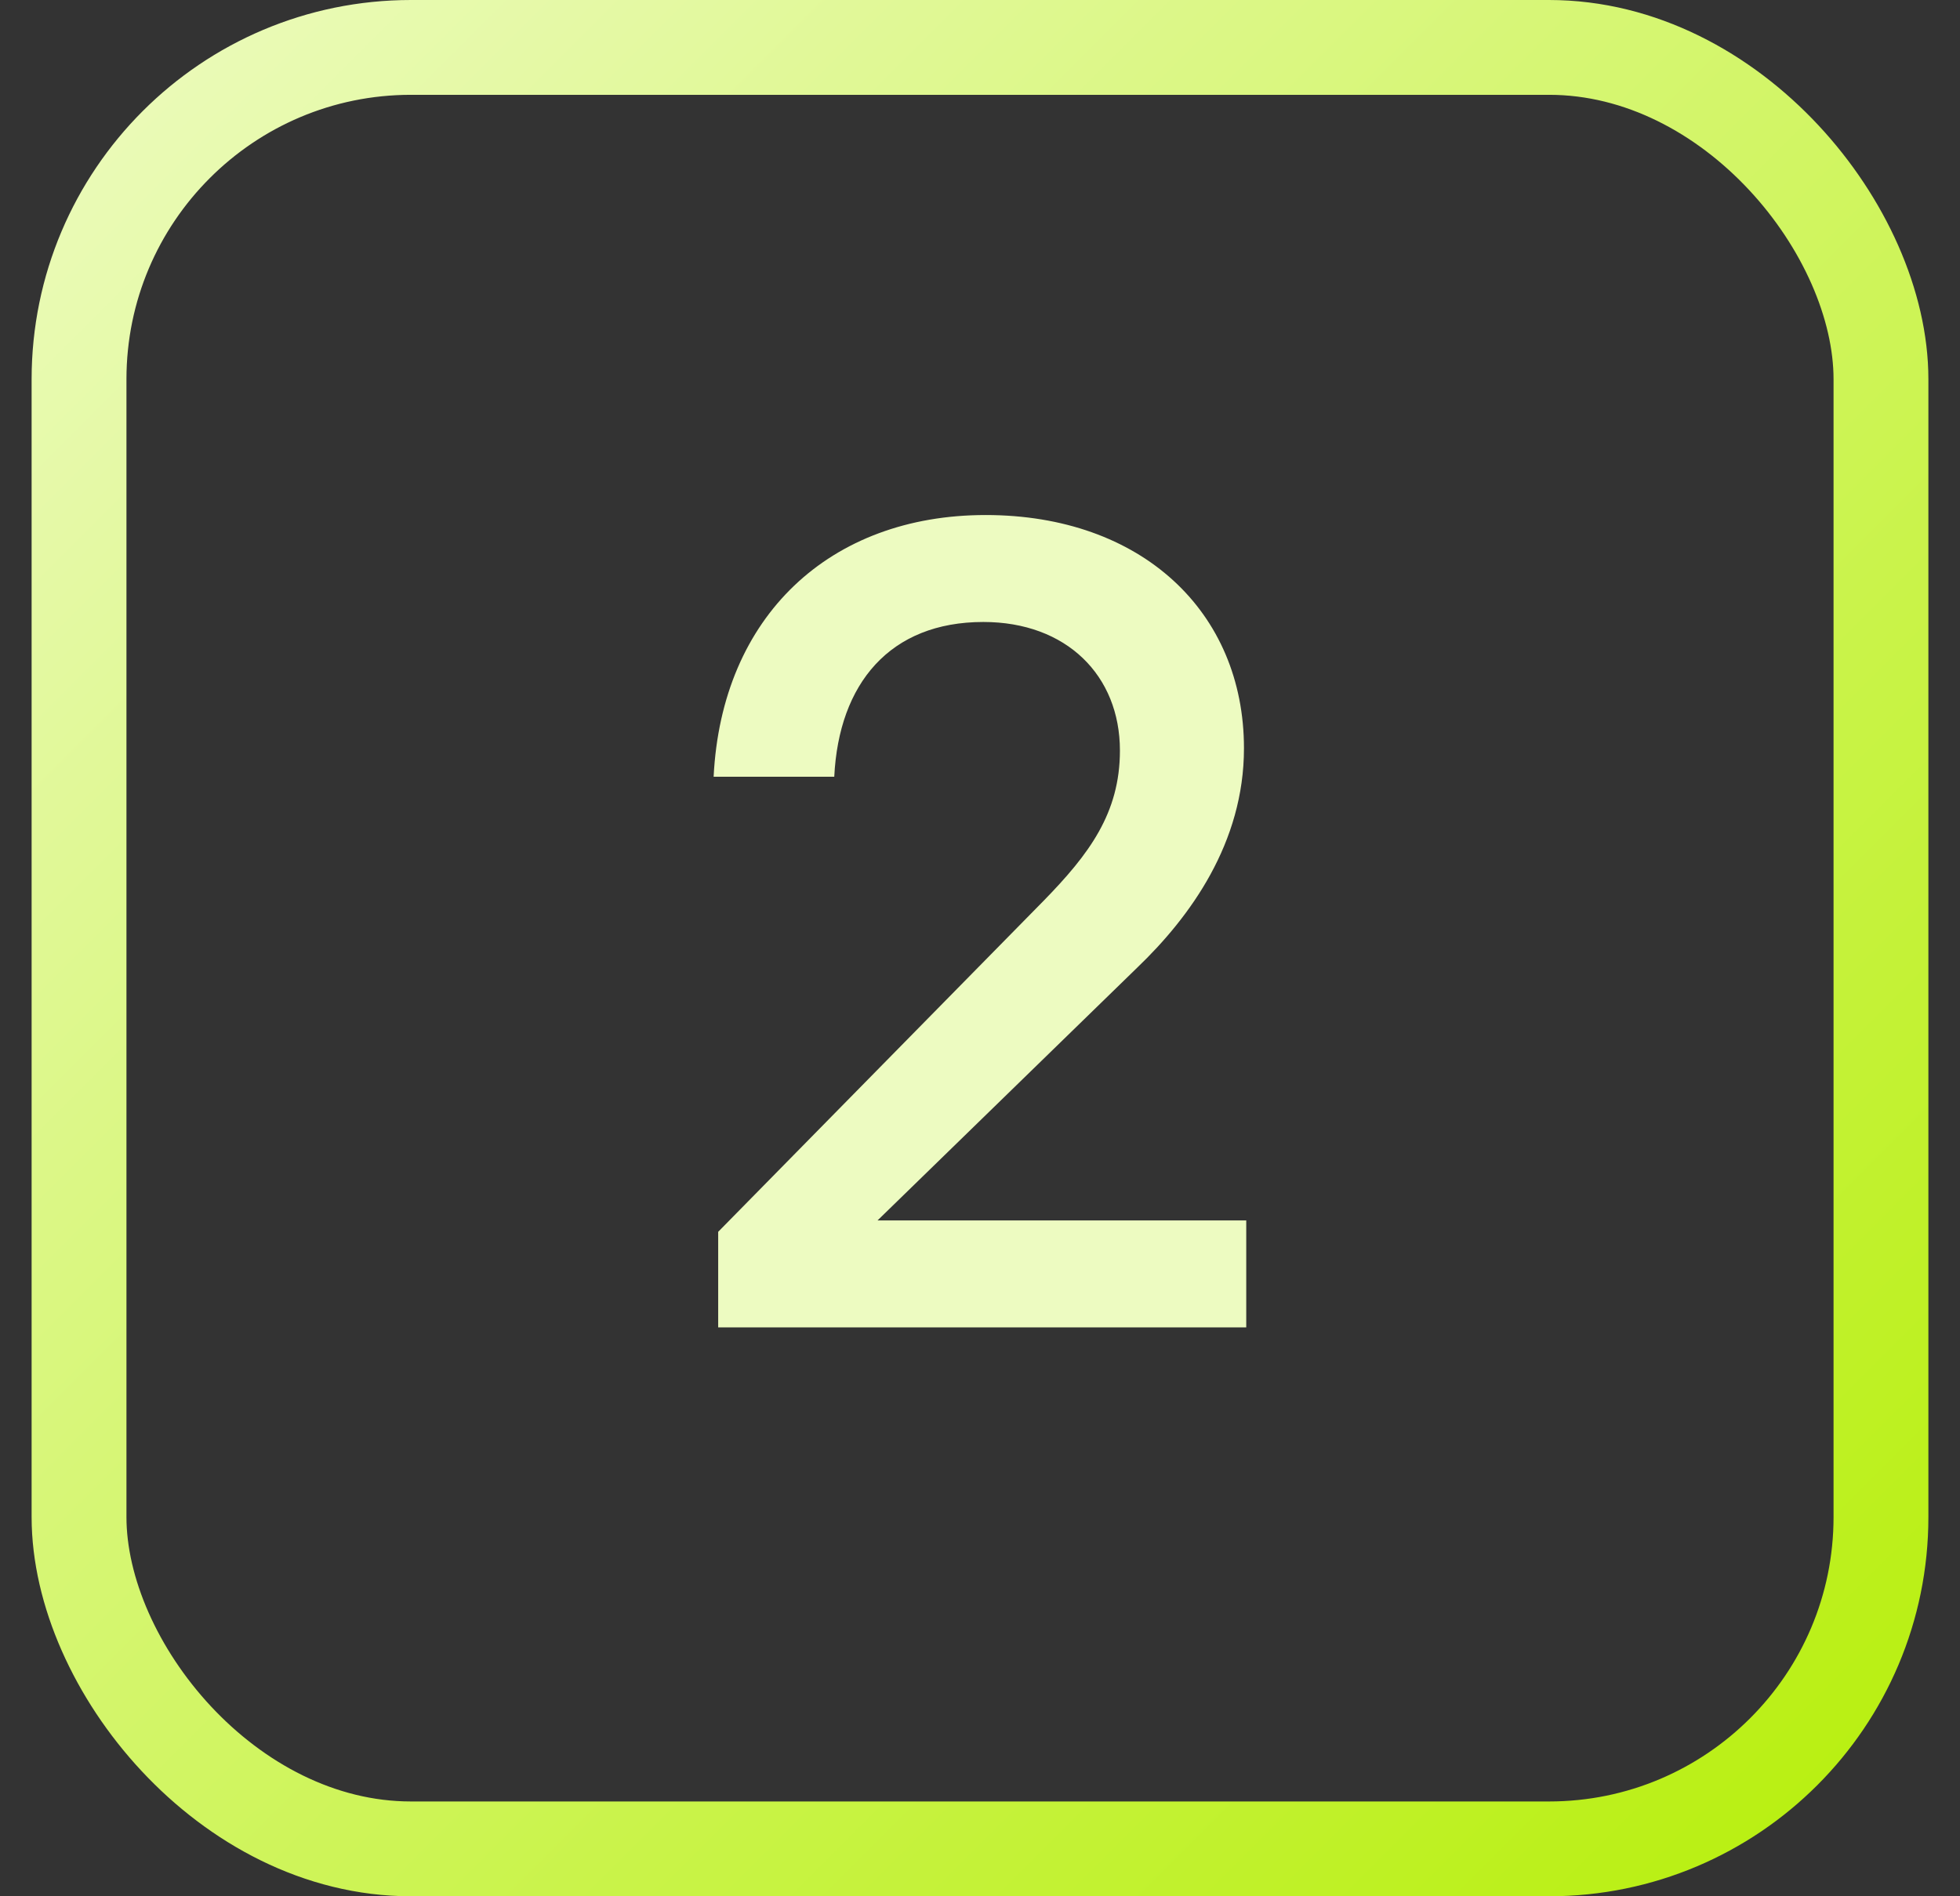
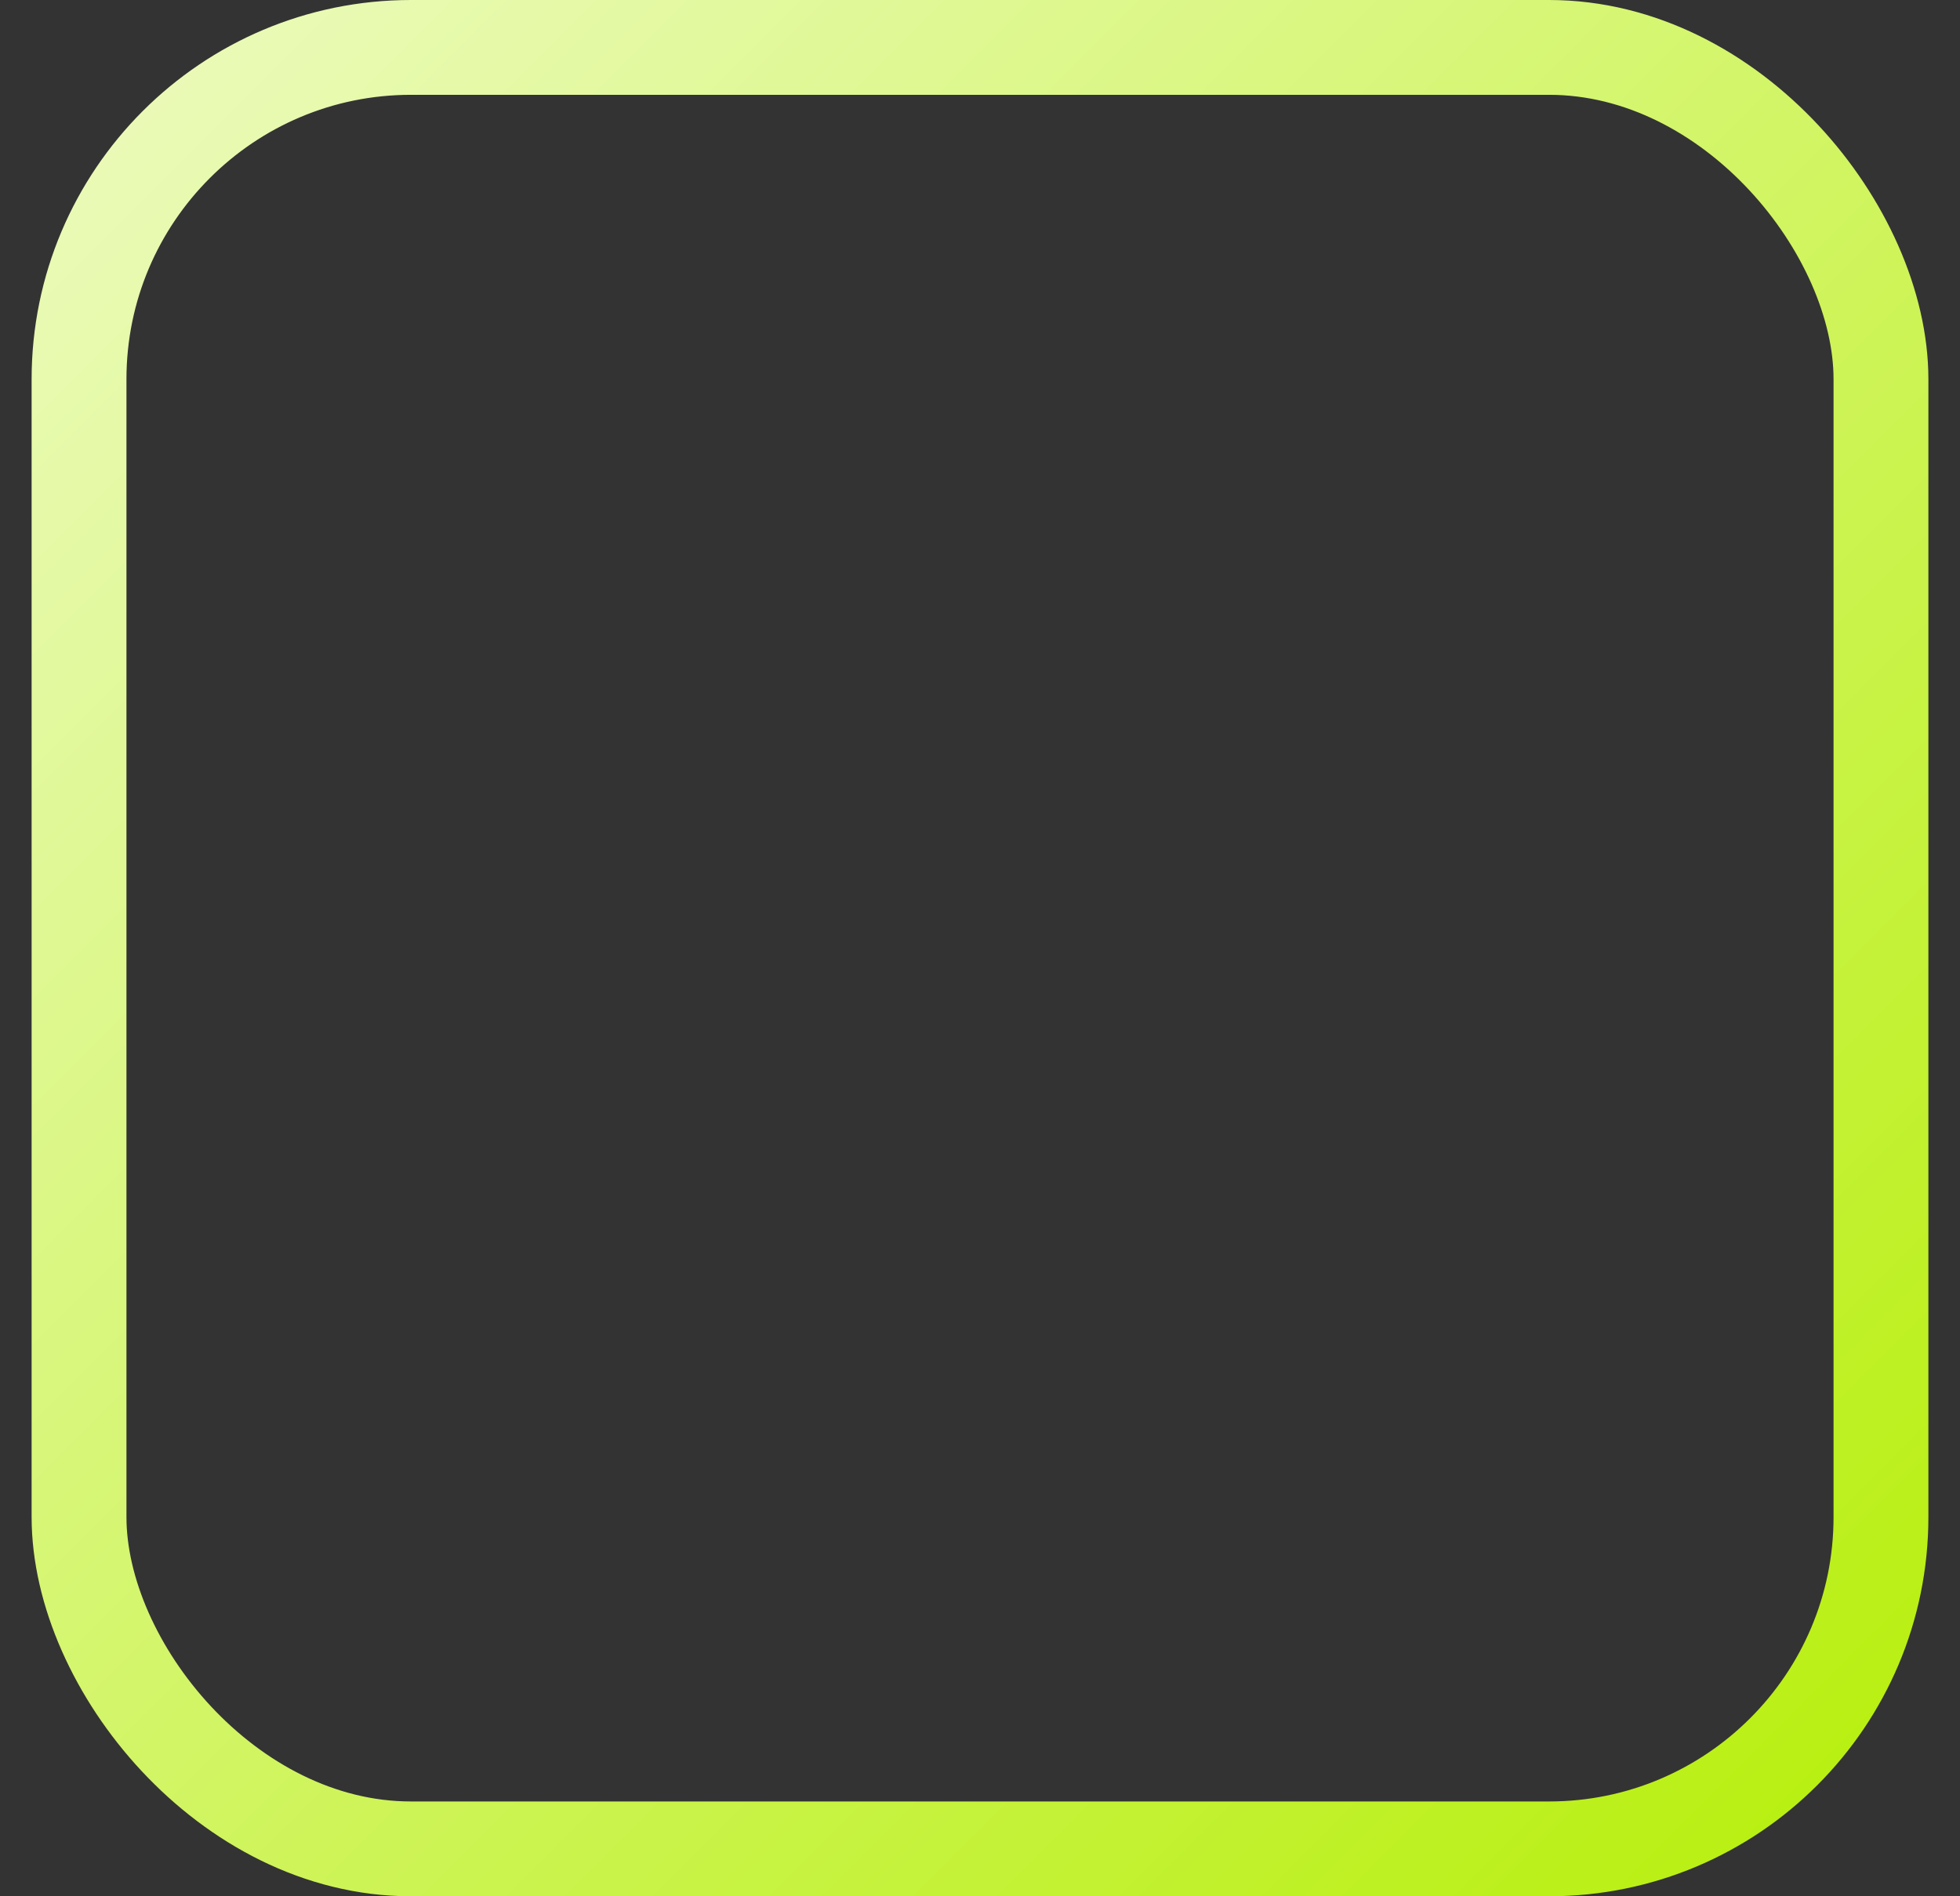
<svg xmlns="http://www.w3.org/2000/svg" width="31" height="30" viewBox="0 0 31 30" fill="none">
  <rect x="0" y="0" width="31" height="30" fill="#333333" stroke="none" />
  <rect x="1.25" y="0.75" width="28.5" height="28.5" rx="5.25" stroke="url(#paint0_linear_5121_2938)" stroke-width="1.5" />
-   <path d="M11.359 21V19.488L16.507 14.25C17.227 13.512 17.713 12.864 17.713 11.874C17.713 10.686 16.867 9.84 15.553 9.84C14.077 9.84 13.267 10.812 13.195 12.288H11.287C11.413 9.75 13.123 8.148 15.589 8.148C18.055 8.148 19.675 9.678 19.675 11.838C19.675 13.332 18.829 14.502 17.983 15.312L13.879 19.308H19.711V21H11.359Z" fill="#EDFBC1" />
  <defs>
    <linearGradient id="paint0_linear_5121_2938" x1="30.5" y1="30" x2="0.5" y2="0" gradientUnits="userSpaceOnUse">
      <stop stop-color="#B6EF08" />
      <stop offset="1" stop-color="#EDFBC1" />
    </linearGradient>
  </defs>
</svg>